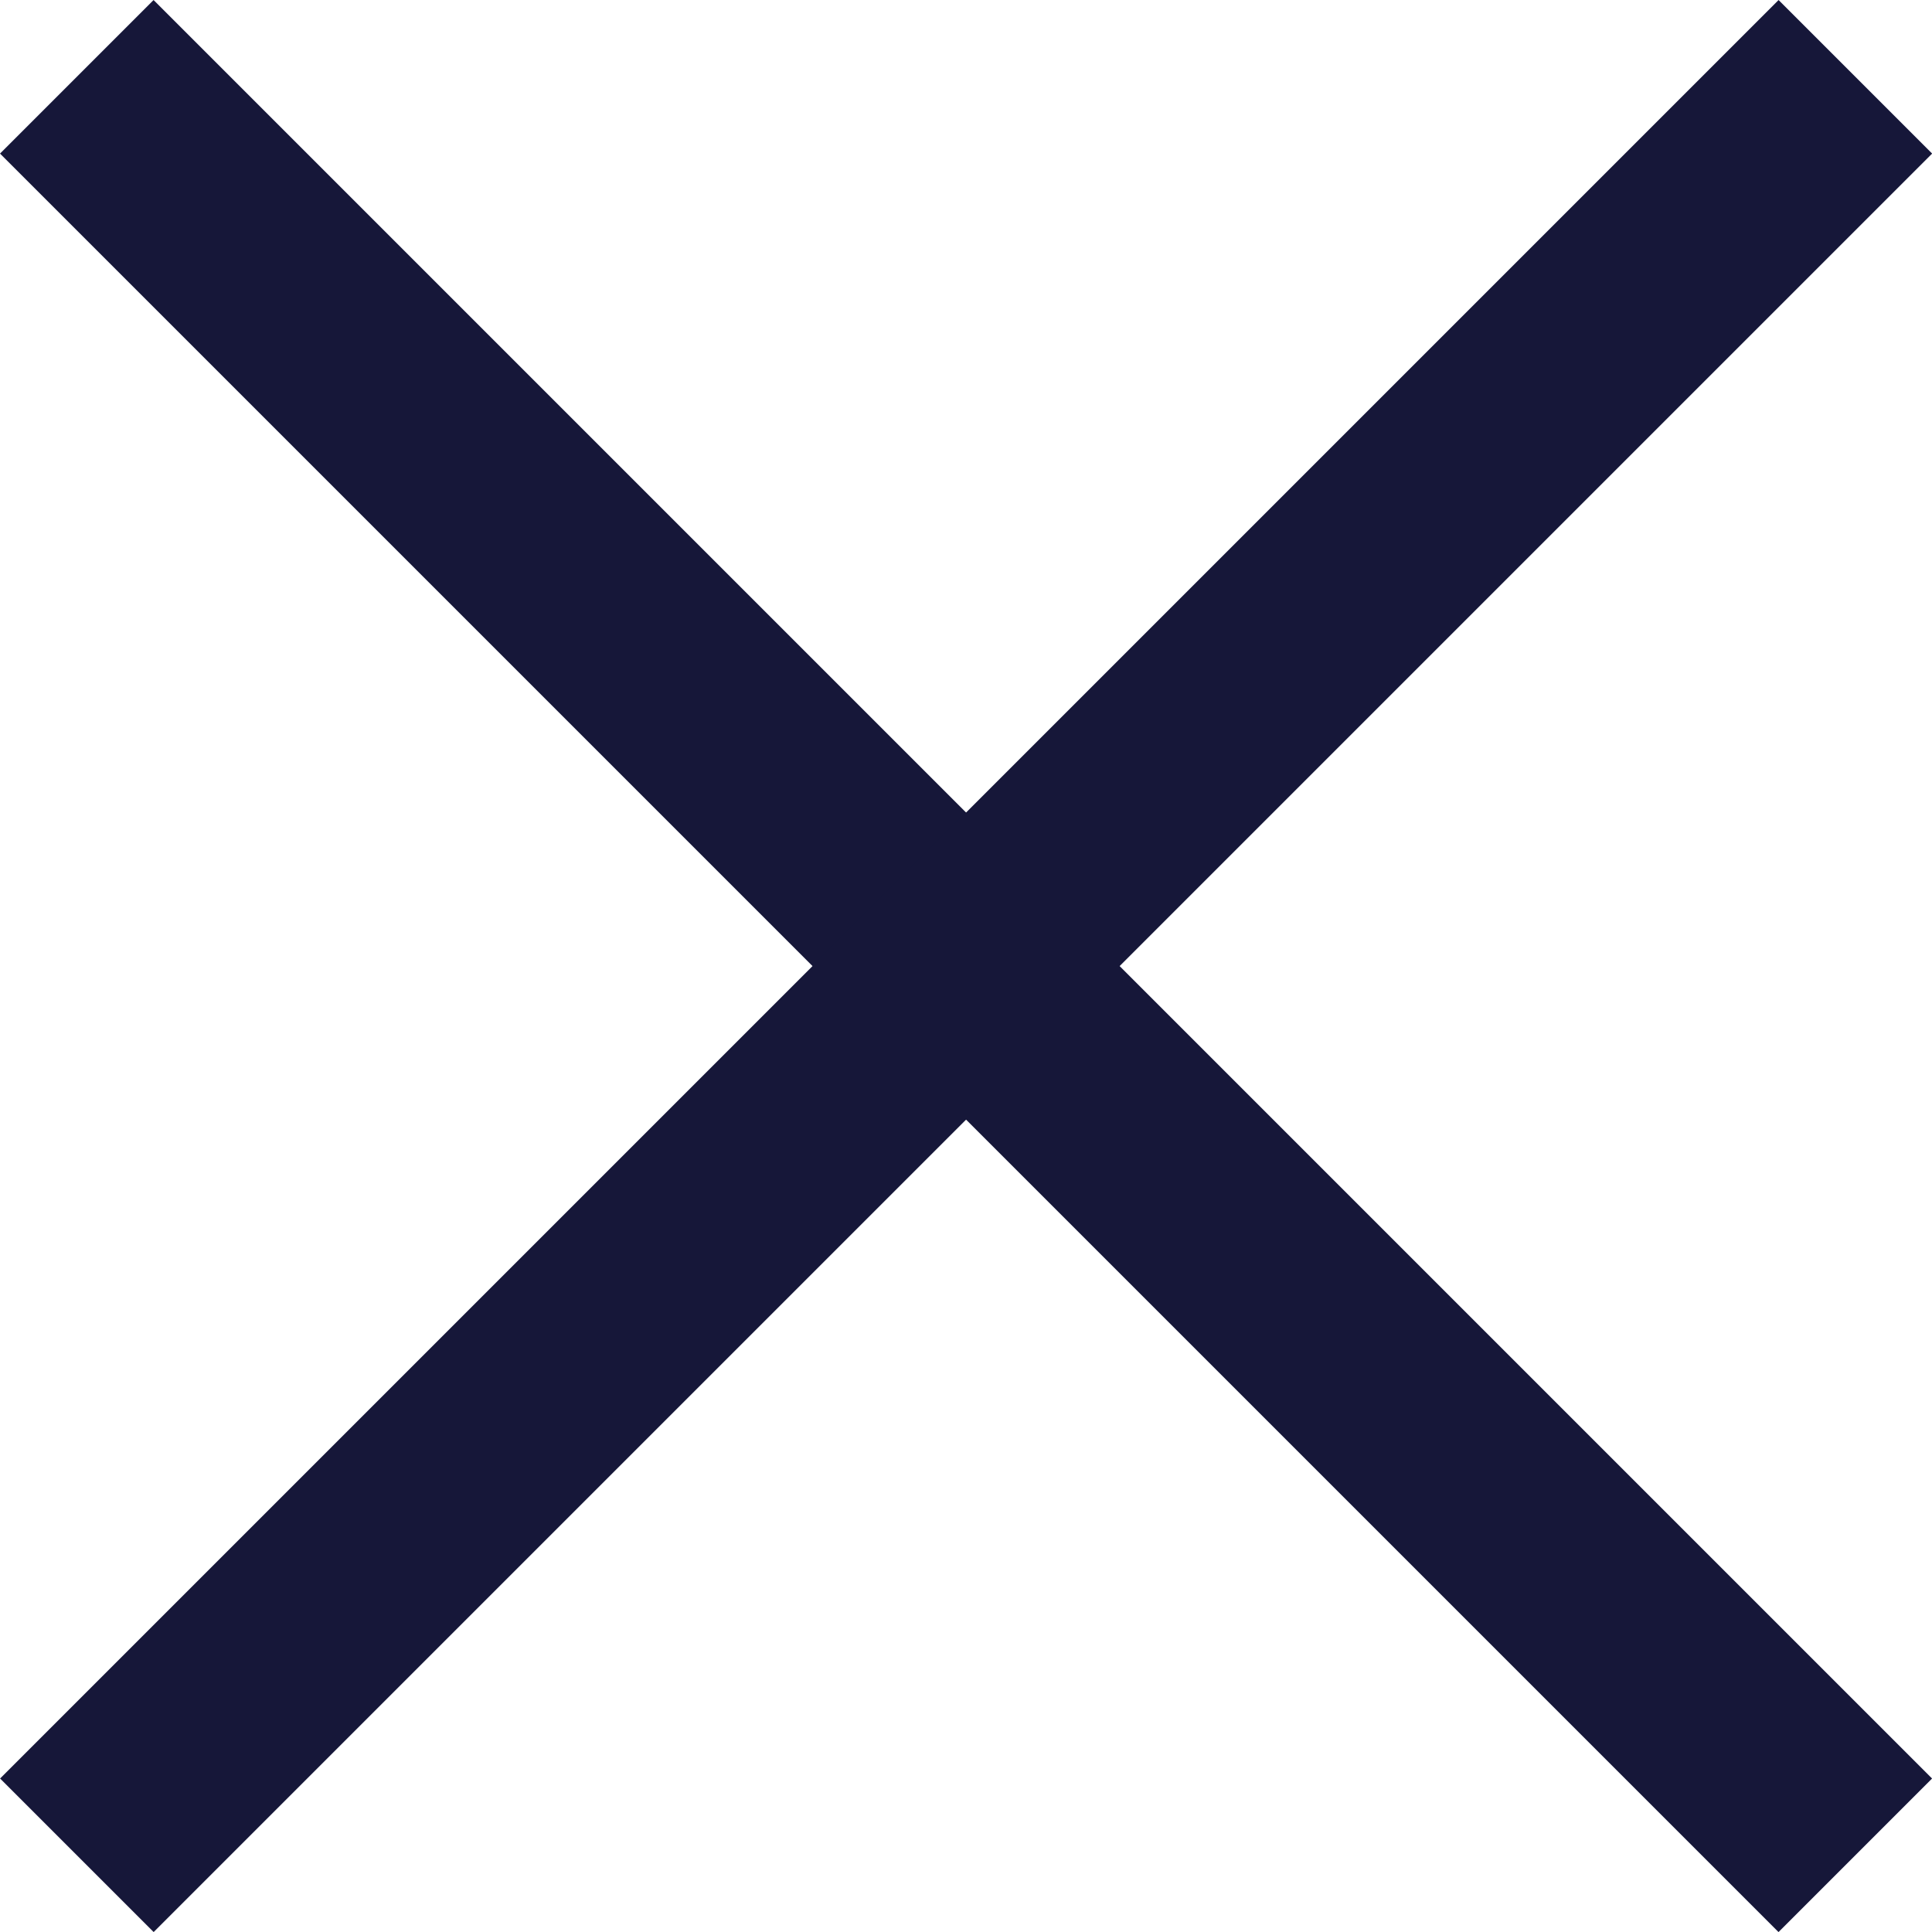
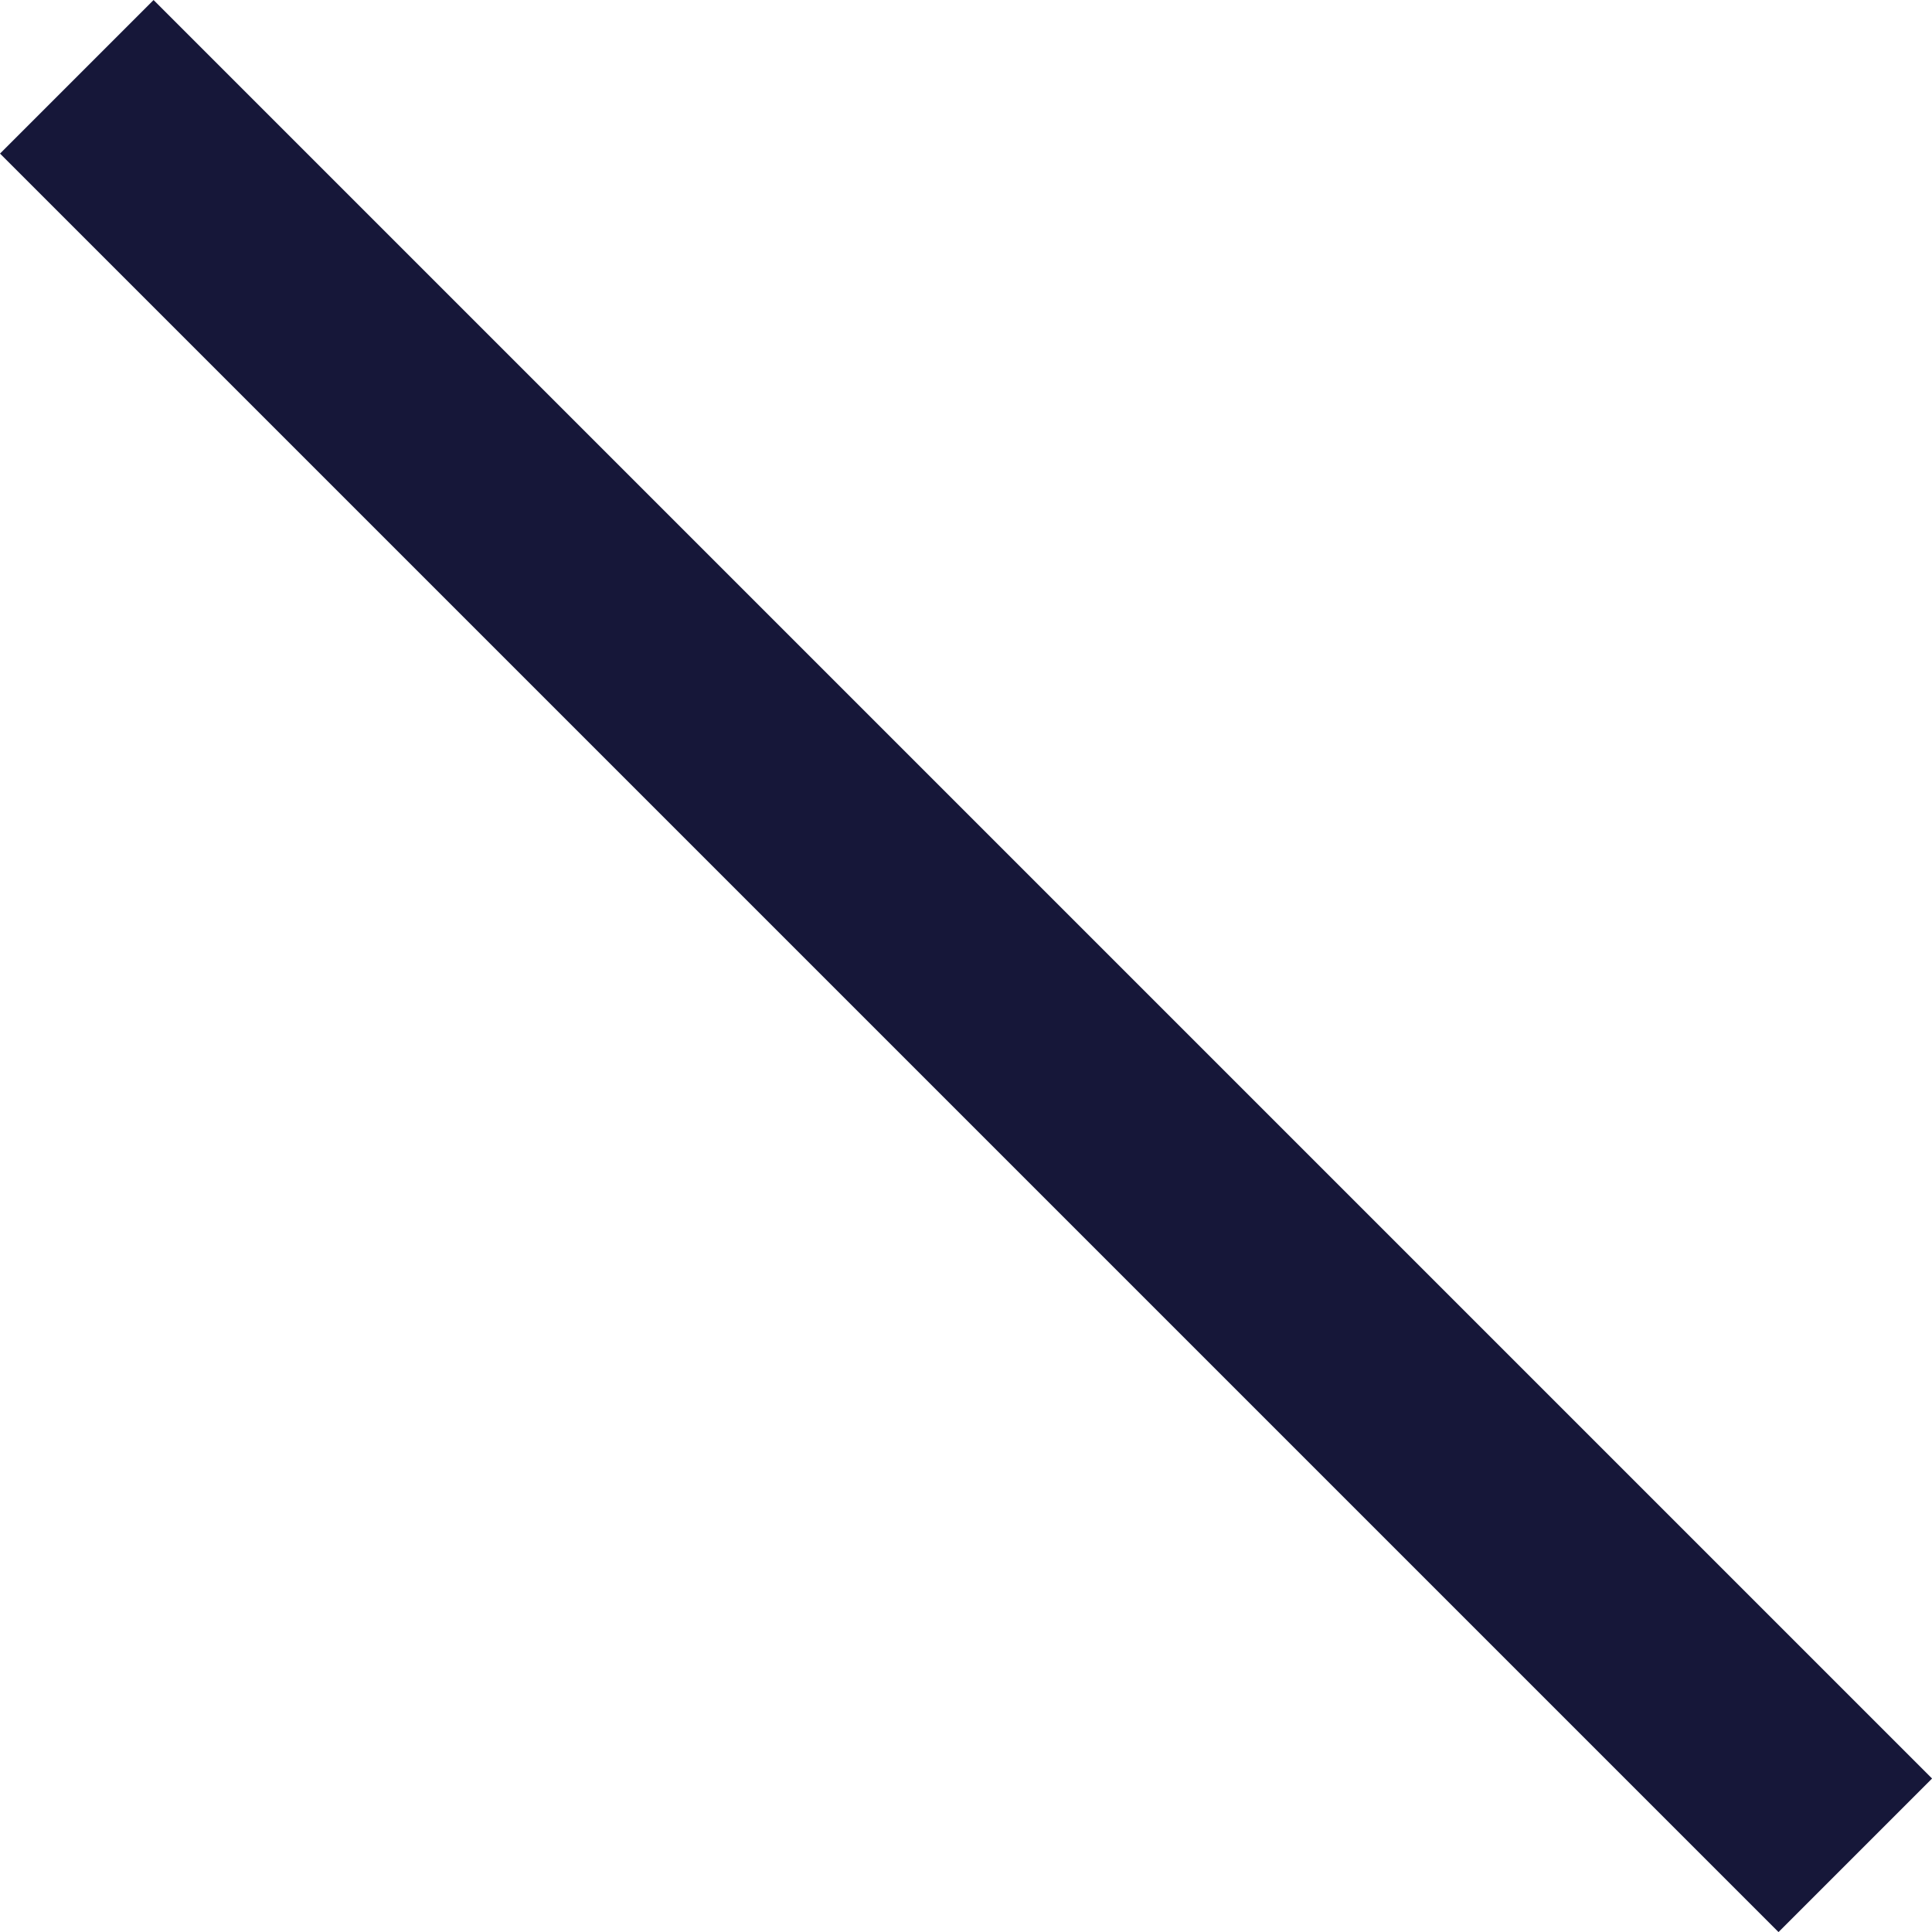
<svg xmlns="http://www.w3.org/2000/svg" width="17.794" height="17.794" viewBox="0 0 17.794 17.794">
  <g id="close" transform="translate(-509.058 -758.784) rotate(45)">
    <line id="Line_1" data-name="Line 1" x2="23.165" transform="translate(897.5 176.583)" fill="none" stroke="#161739" stroke-width="2" />
-     <line id="Line_2" data-name="Line 2" x2="23.165" transform="translate(909.083 165) rotate(90)" fill="none" stroke="#161739" stroke-width="2" />
  </g>
</svg>